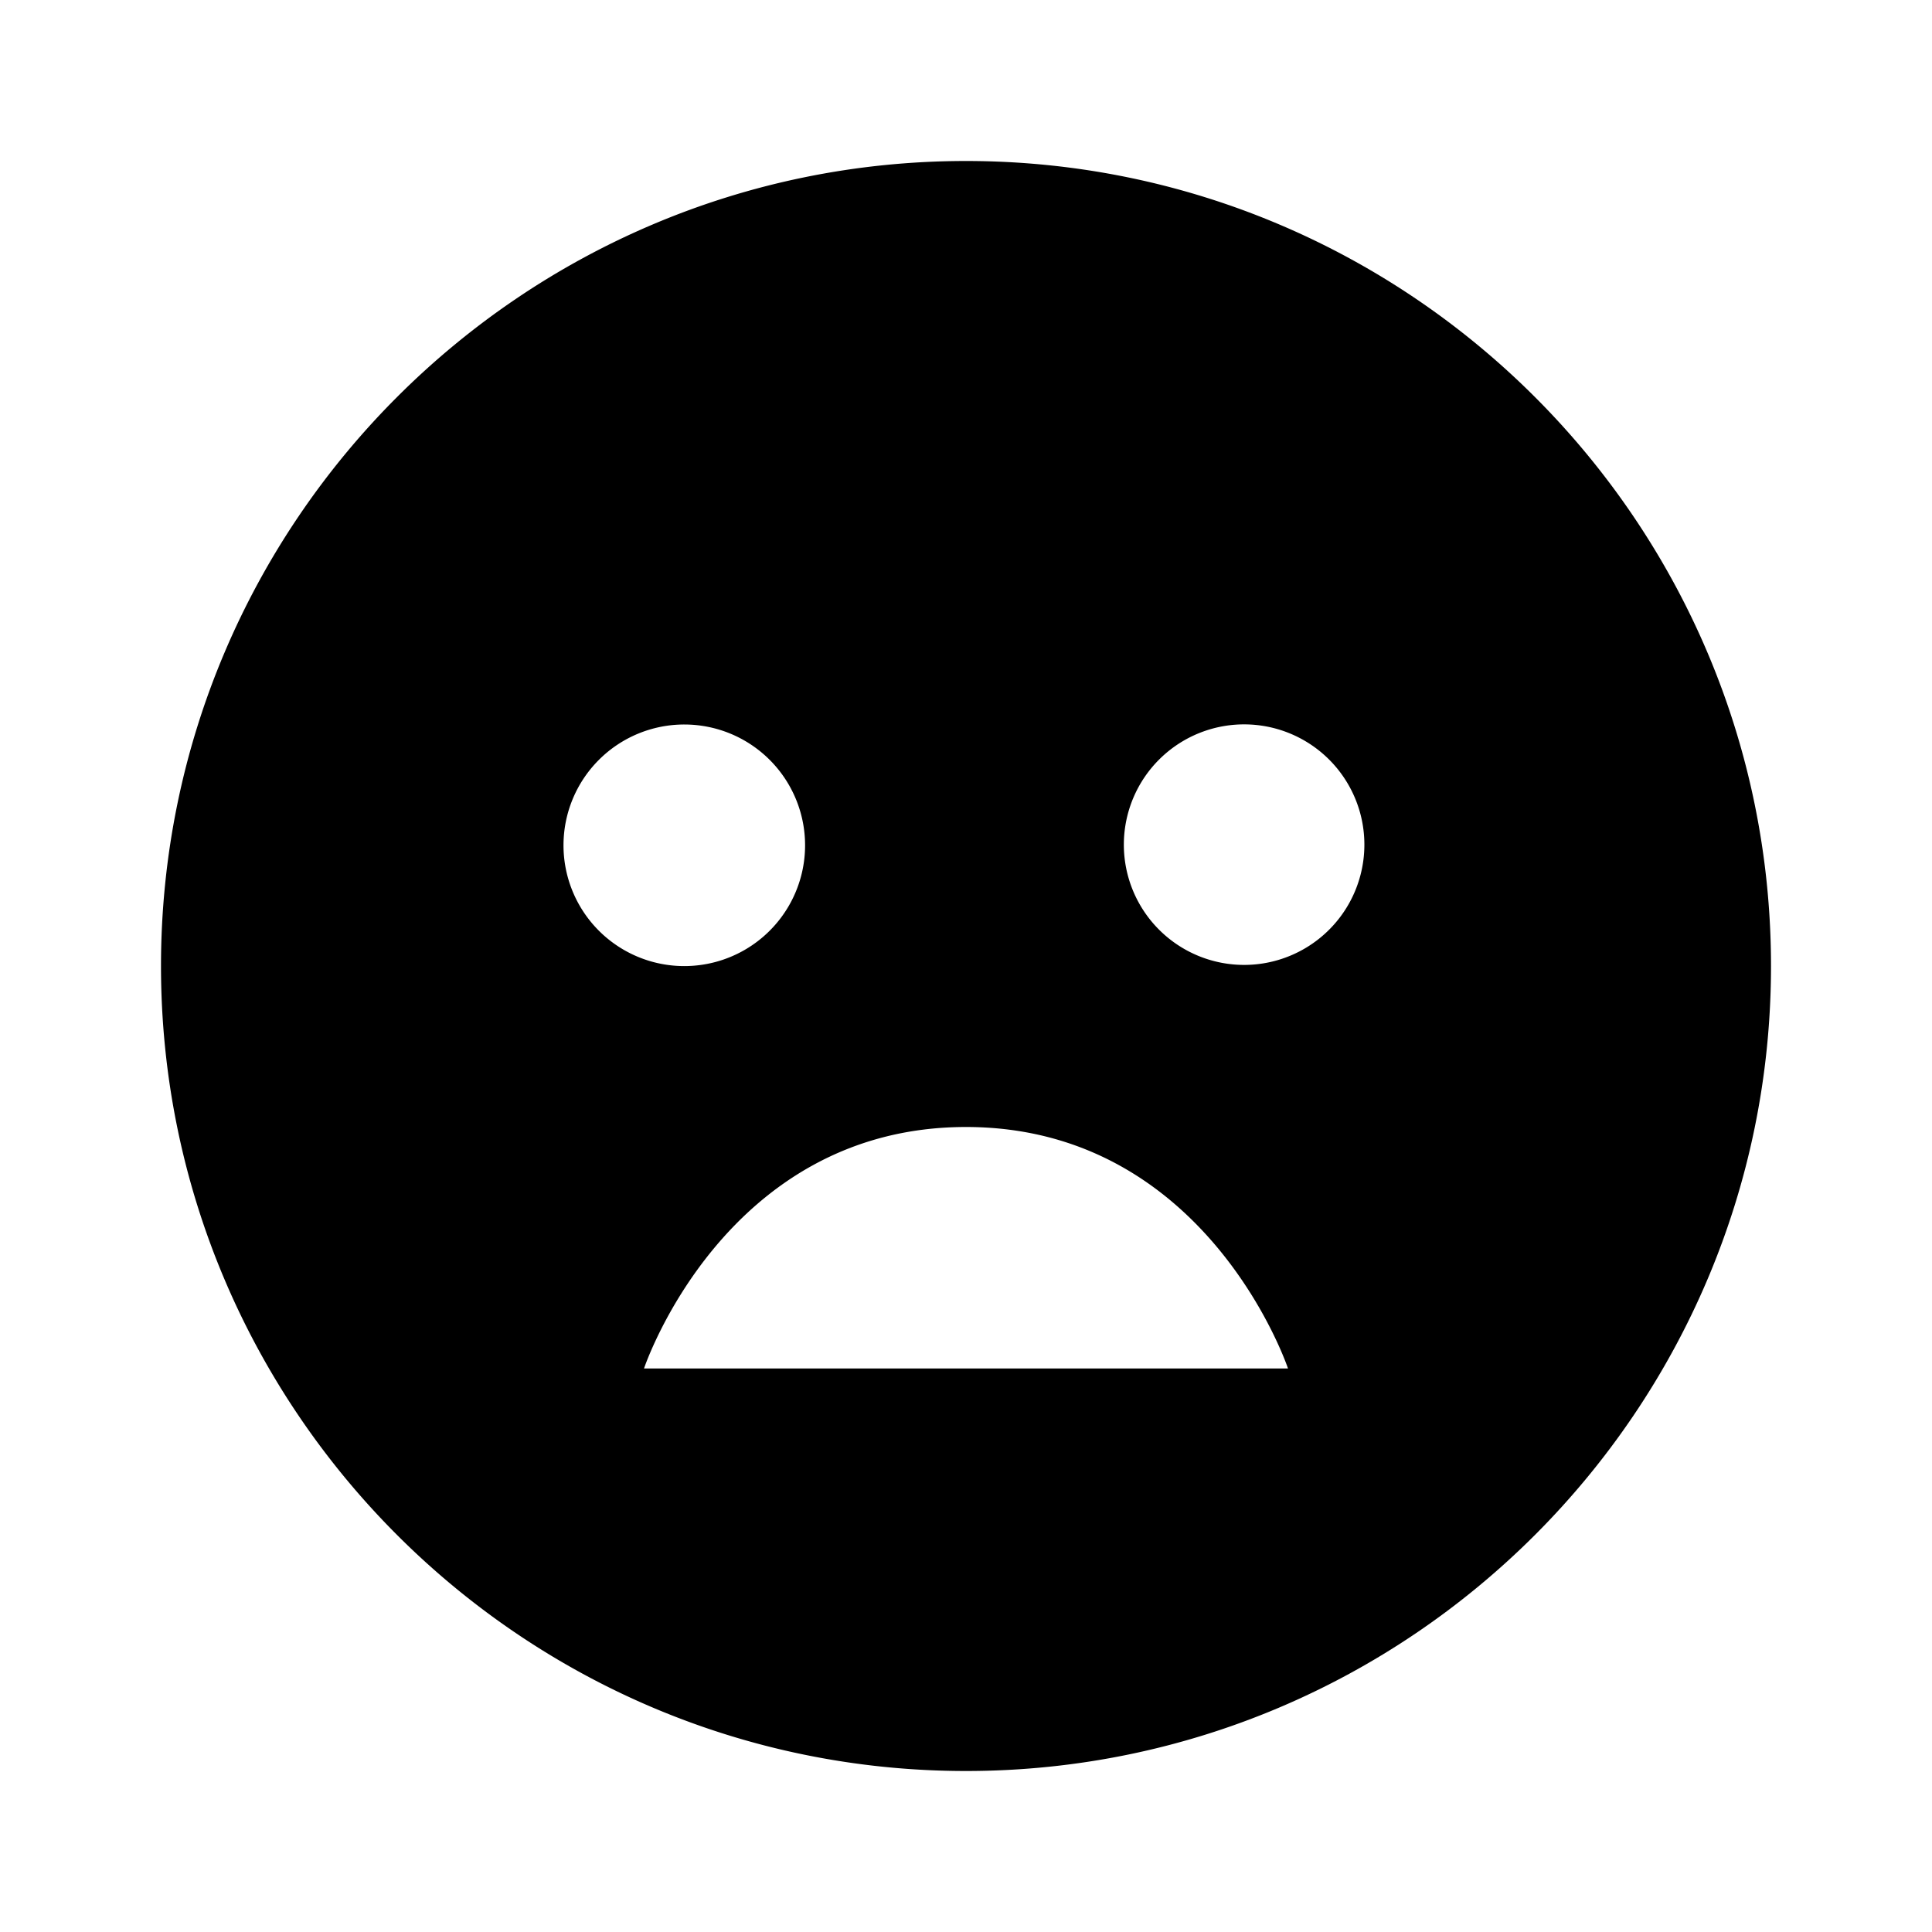
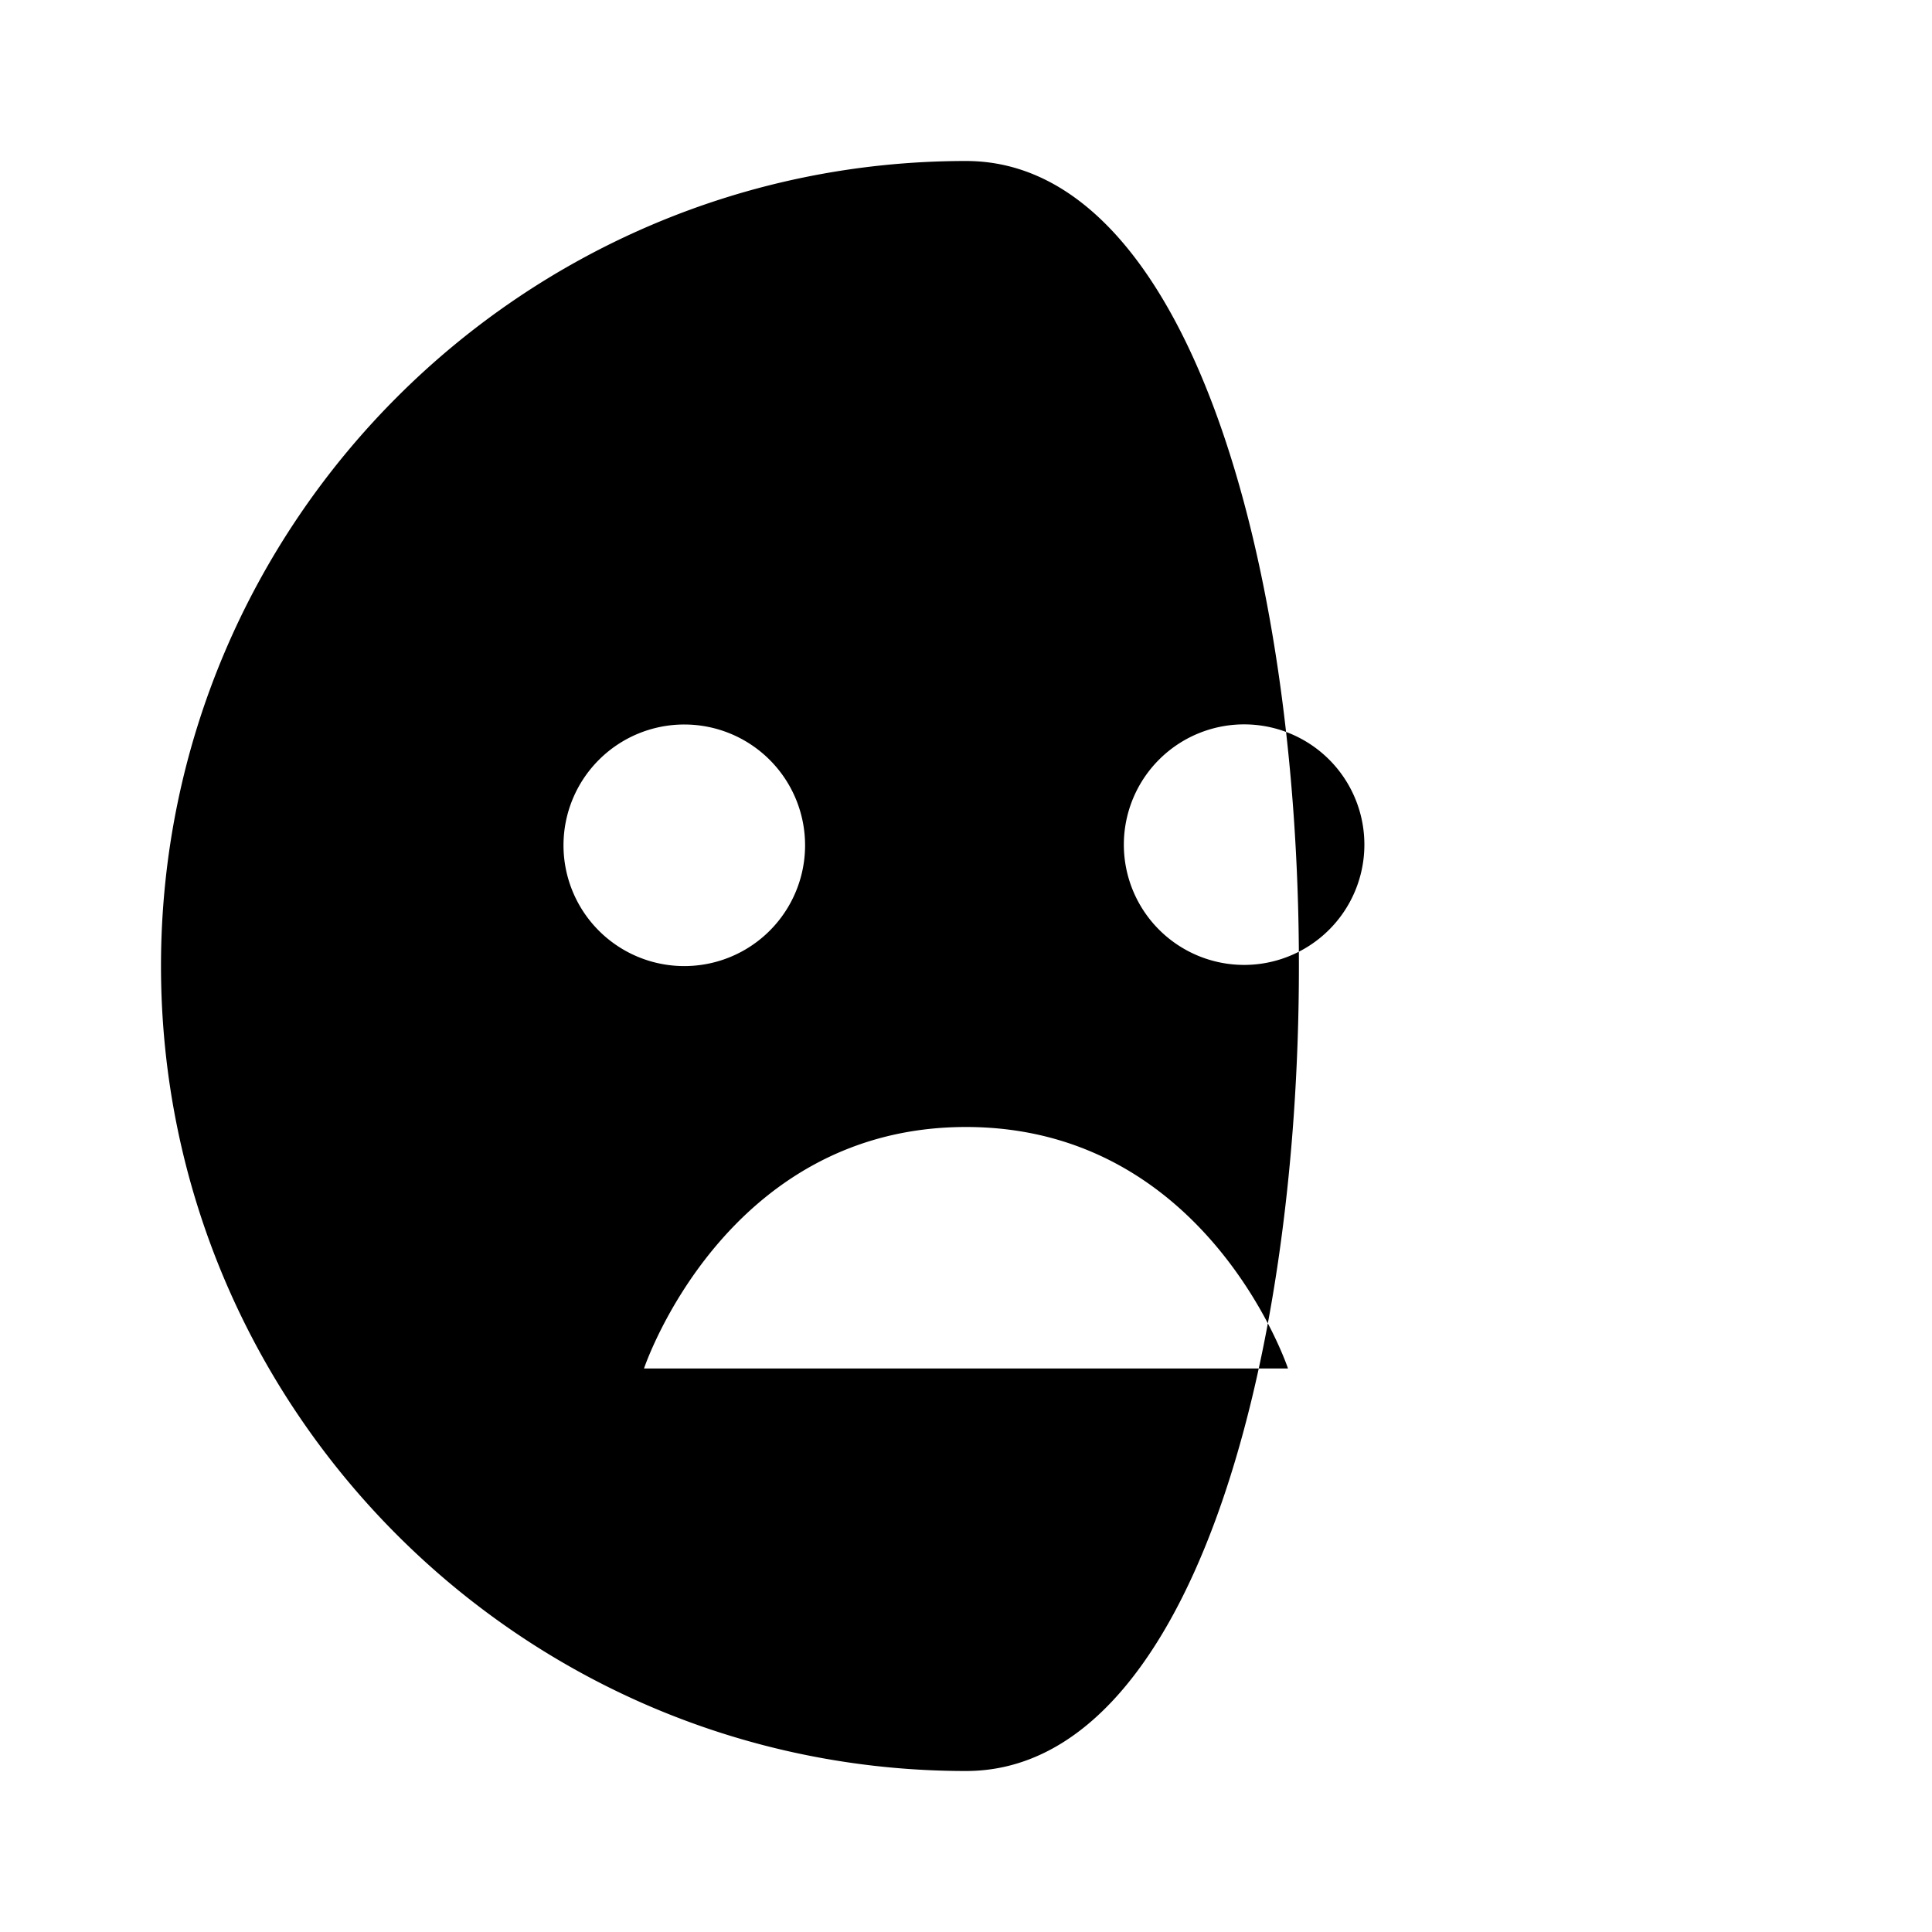
<svg xmlns="http://www.w3.org/2000/svg" width="800" height="800" viewBox="0 0 24 24">
-   <path fill="currentColor" d="M12 2C6.486 2 2 6.486 2 12s4.486 10 10 10s10-4.486 10-10S17.514 2 12 2m-5 8.5a1.5 1.5 0 1 1 3.001.001A1.5 1.5 0 0 1 7 10.5M8 17s1-3 4-3s4 3 4 3zm7.493-5.014a1.494 1.494 0 1 1 .001-2.987a1.494 1.494 0 0 1-.001 2.987" />
+   <path fill="currentColor" d="M12 2C6.486 2 2 6.486 2 12s4.486 10 10 10S17.514 2 12 2m-5 8.5a1.5 1.5 0 1 1 3.001.001A1.5 1.5 0 0 1 7 10.5M8 17s1-3 4-3s4 3 4 3zm7.493-5.014a1.494 1.494 0 1 1 .001-2.987a1.494 1.494 0 0 1-.001 2.987" />
</svg>